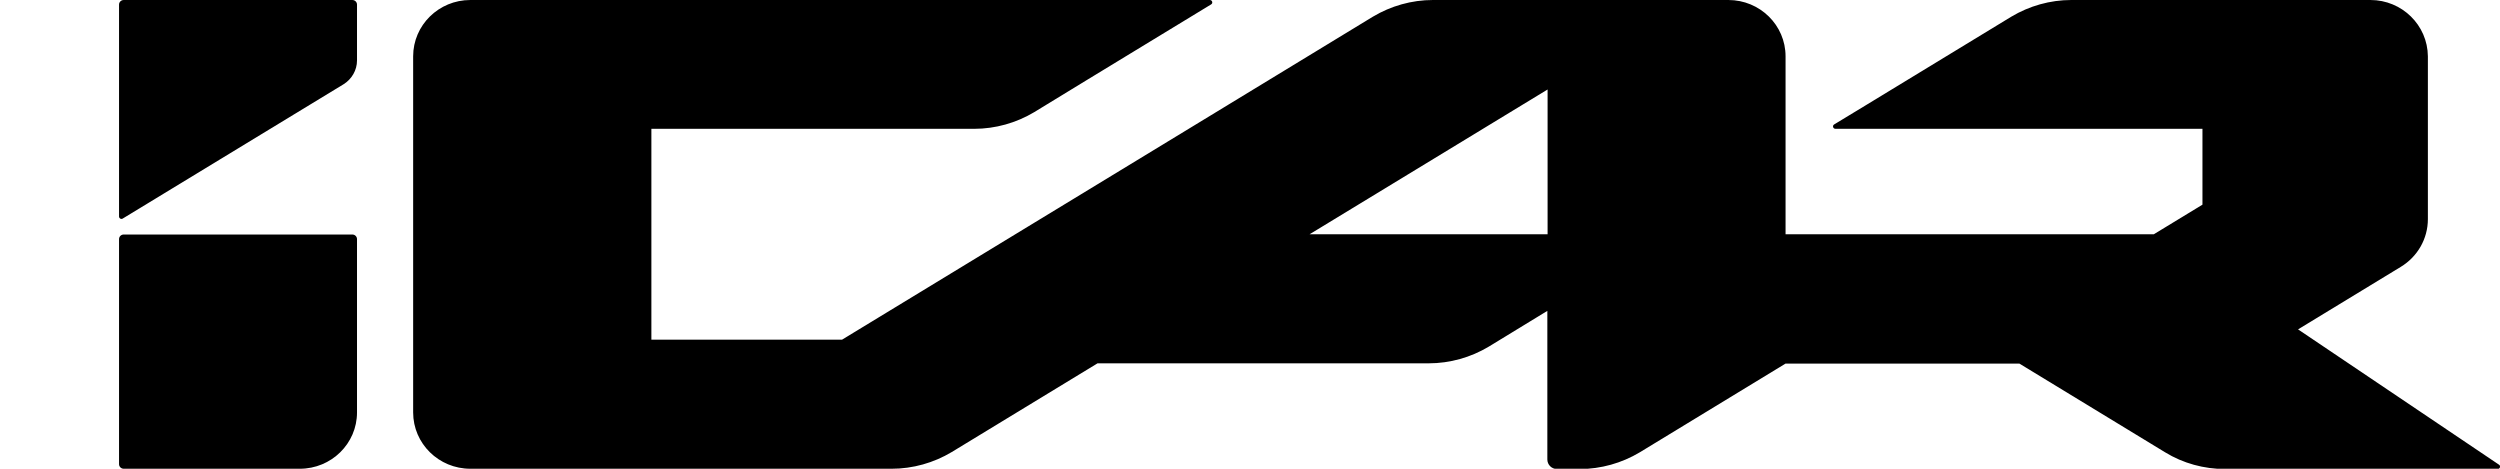
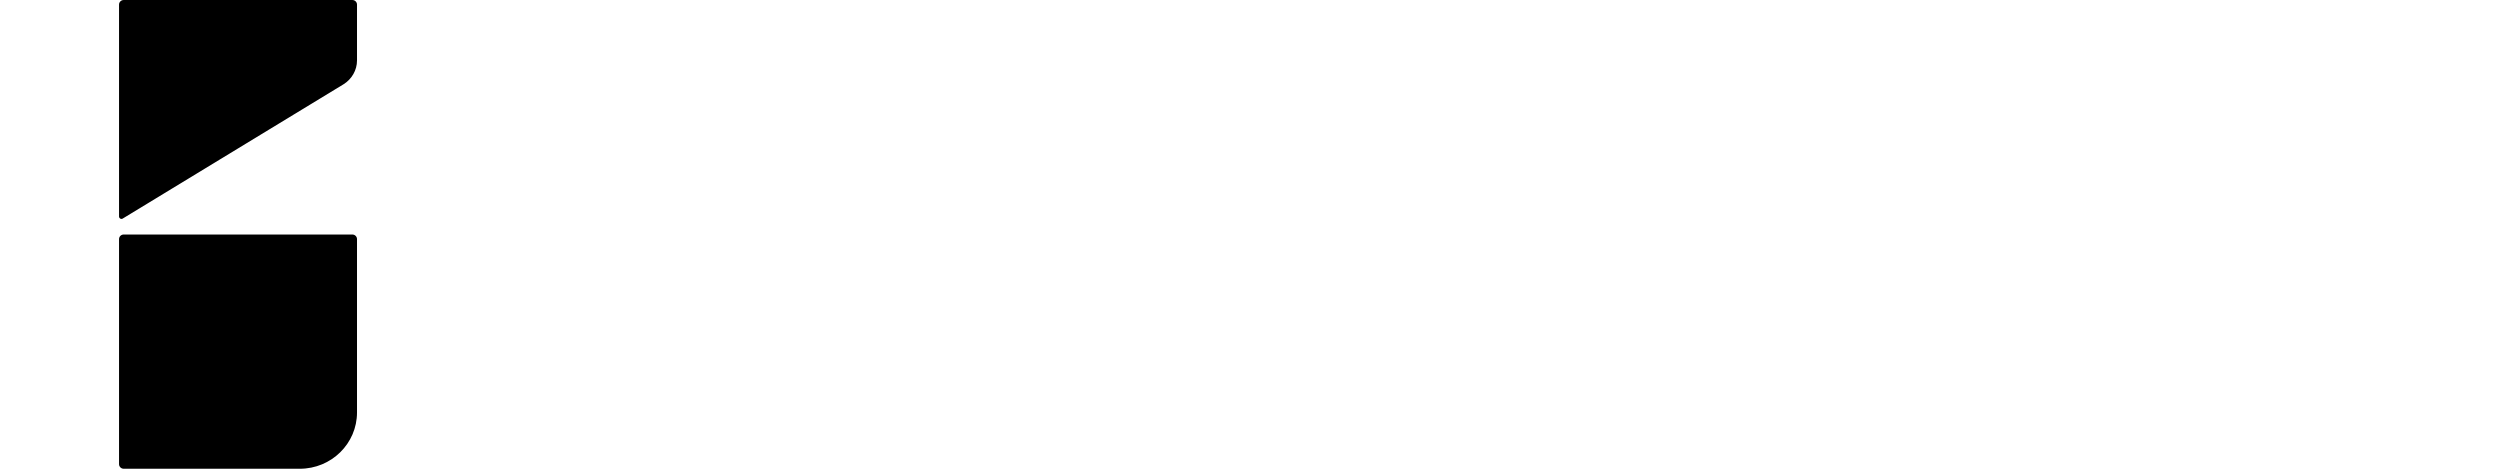
<svg xmlns="http://www.w3.org/2000/svg" fill="none" version="1.1" width="112" height="21" viewBox="0 0 112 21">
  <defs>
    <clipPath id="master_svg0_608_48786">
      <rect x="0" y="0" width="112" height="21" rx="0" />
    </clipPath>
  </defs>
  <g clip-path="url(#master_svg0_608_48786)">
    <g>
      <g>
        <path d="M5.333,0.207L5.333,9.699C5.333,9.78,5.427,9.838,5.497,9.792L15.386,3.778C15.76,3.548,15.994,3.145,15.994,2.707L15.994,0.207C15.994,0.092,15.9,0,15.783,0L5.544,0C5.427,0,5.333,0.092,5.333,0.207Z" fill="#000000" fill-opacity="1" />
      </g>
      <g>
        <path d="M15.783,10.506L5.544,10.506C5.427,10.506,5.333,10.598,5.333,10.713L5.333,20.793C5.333,20.908,5.427,21,5.544,21L13.431,21C14.847,21,15.994,19.871,15.994,18.477L15.994,10.713C15.994,10.598,15.9,10.506,15.783,10.506Z" fill="#000000" fill-opacity="1" />
      </g>
      <g>
-         <path d="M102.953,14.756L107.552,11.957C108.313,11.496,108.769,10.69,108.769,9.815L108.769,2.523C108.757,1.129,107.611,0,106.195,0L92.795,0C91.848,0,90.911,0.265,90.104,0.749L83.632,4.688L82.17,5.575C82.076,5.633,82.123,5.771,82.228,5.771L98.67,5.771L98.67,9.169L96.493,10.494L79.993,10.494L79.993,2.523C79.993,1.129,78.846,0,77.43,0L64.195,0C63.247,0,62.311,0.265,61.503,0.749L53.253,5.771L37.724,15.217L29.182,15.217L29.182,5.771L43.646,5.771C44.594,5.771,45.53,5.506,46.337,5.022L48.713,3.571L54.26,0.196C54.353,0.138,54.306,8.23937e-8,54.201,8.23937e-8L21.072,8.23937e-8C19.656,8.23937e-8,18.509,1.129,18.509,2.523L18.509,18.477C18.509,19.871,19.656,21,21.072,21L39.948,21C40.896,21,41.832,20.735,42.639,20.251L49.169,16.277L64.008,16.277C64.956,16.277,65.892,16.012,66.699,15.528L69.321,13.927L69.321,20.585C69.321,20.816,69.508,21.012,69.754,21.012L70.772,21.012C71.72,21.012,72.656,20.747,73.463,20.263L79.993,16.288L90.467,16.288L96.997,20.263C97.804,20.758,98.74,21.012,99.688,21.012L111.894,21.012C111.999,21.012,112.046,20.873,111.952,20.816L102.953,14.756ZM69.332,10.494L58.671,10.494L69.332,4.009L69.332,10.494Z" fill="#000000" fill-opacity="1" />
-       </g>
+         </g>
    </g>
  </g>
</svg>